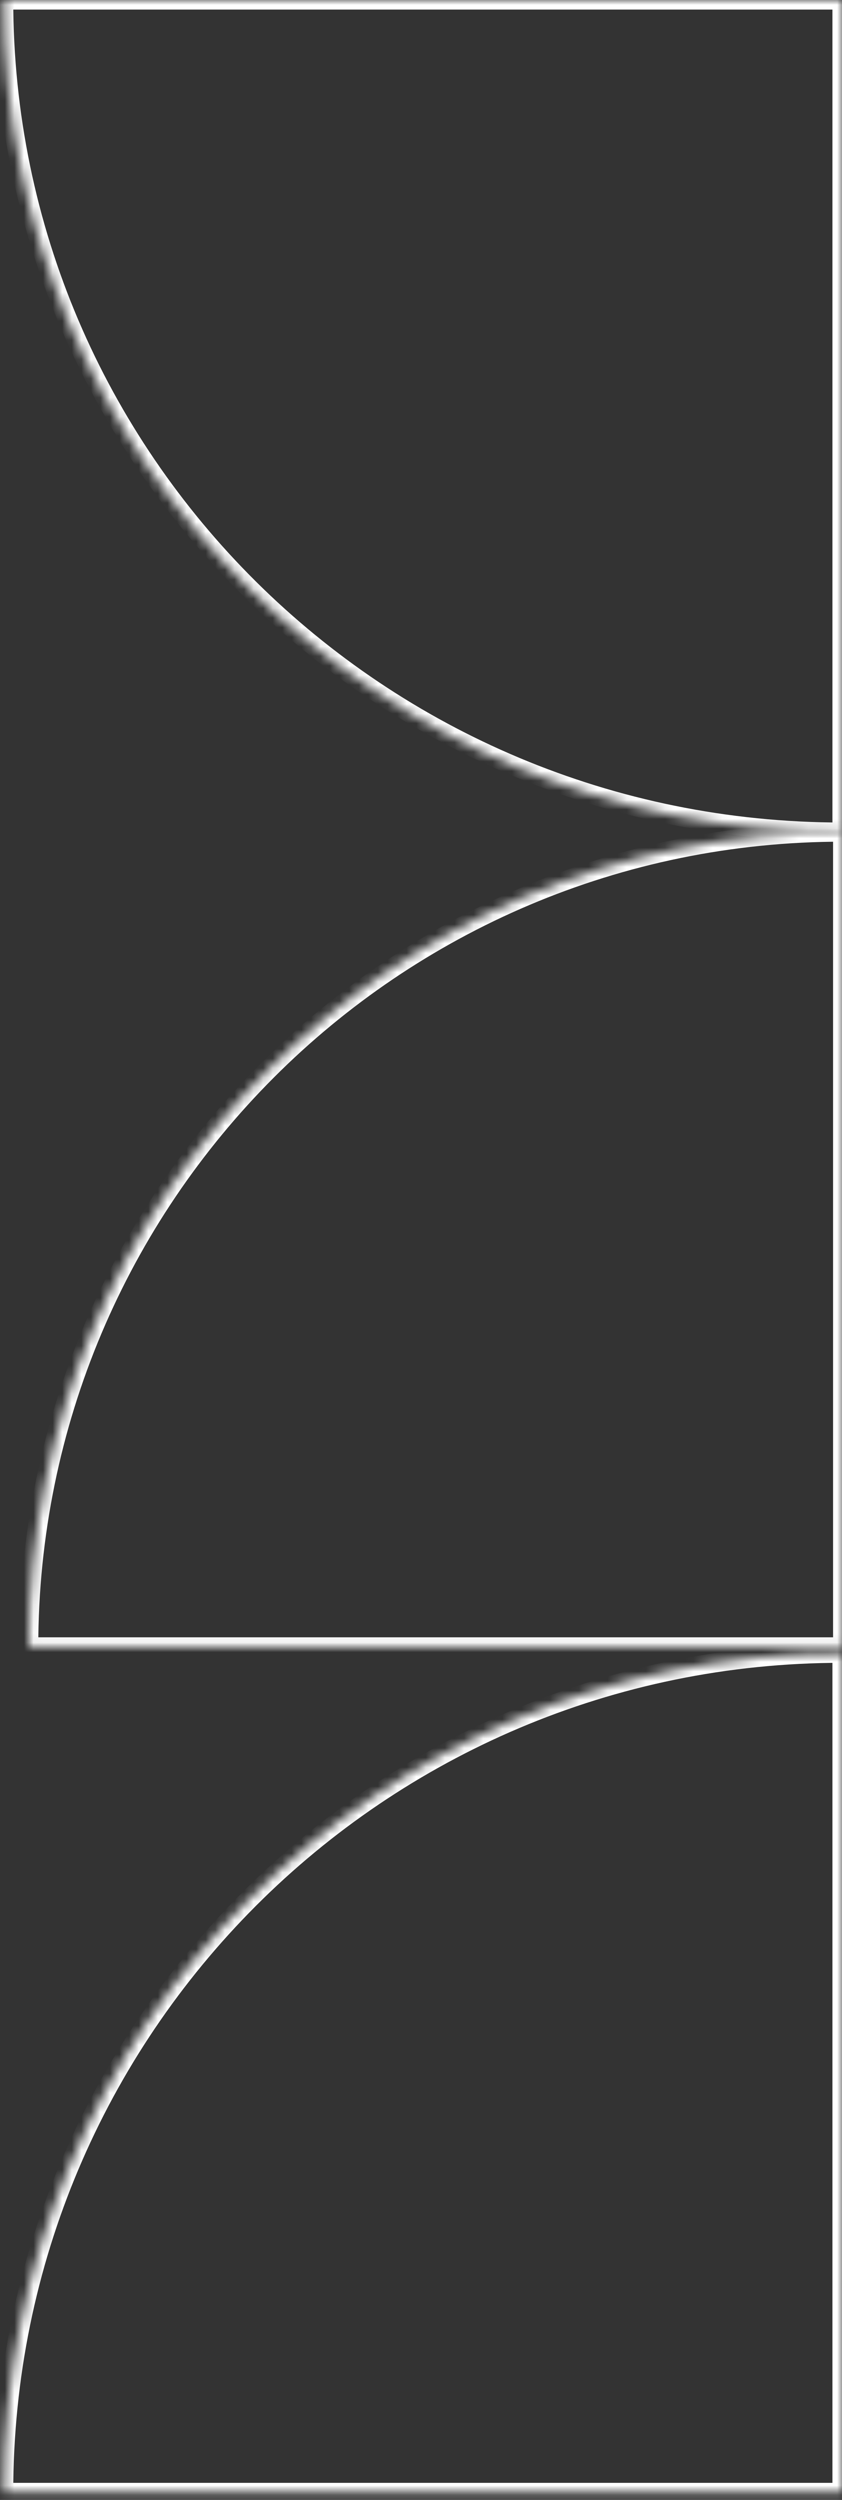
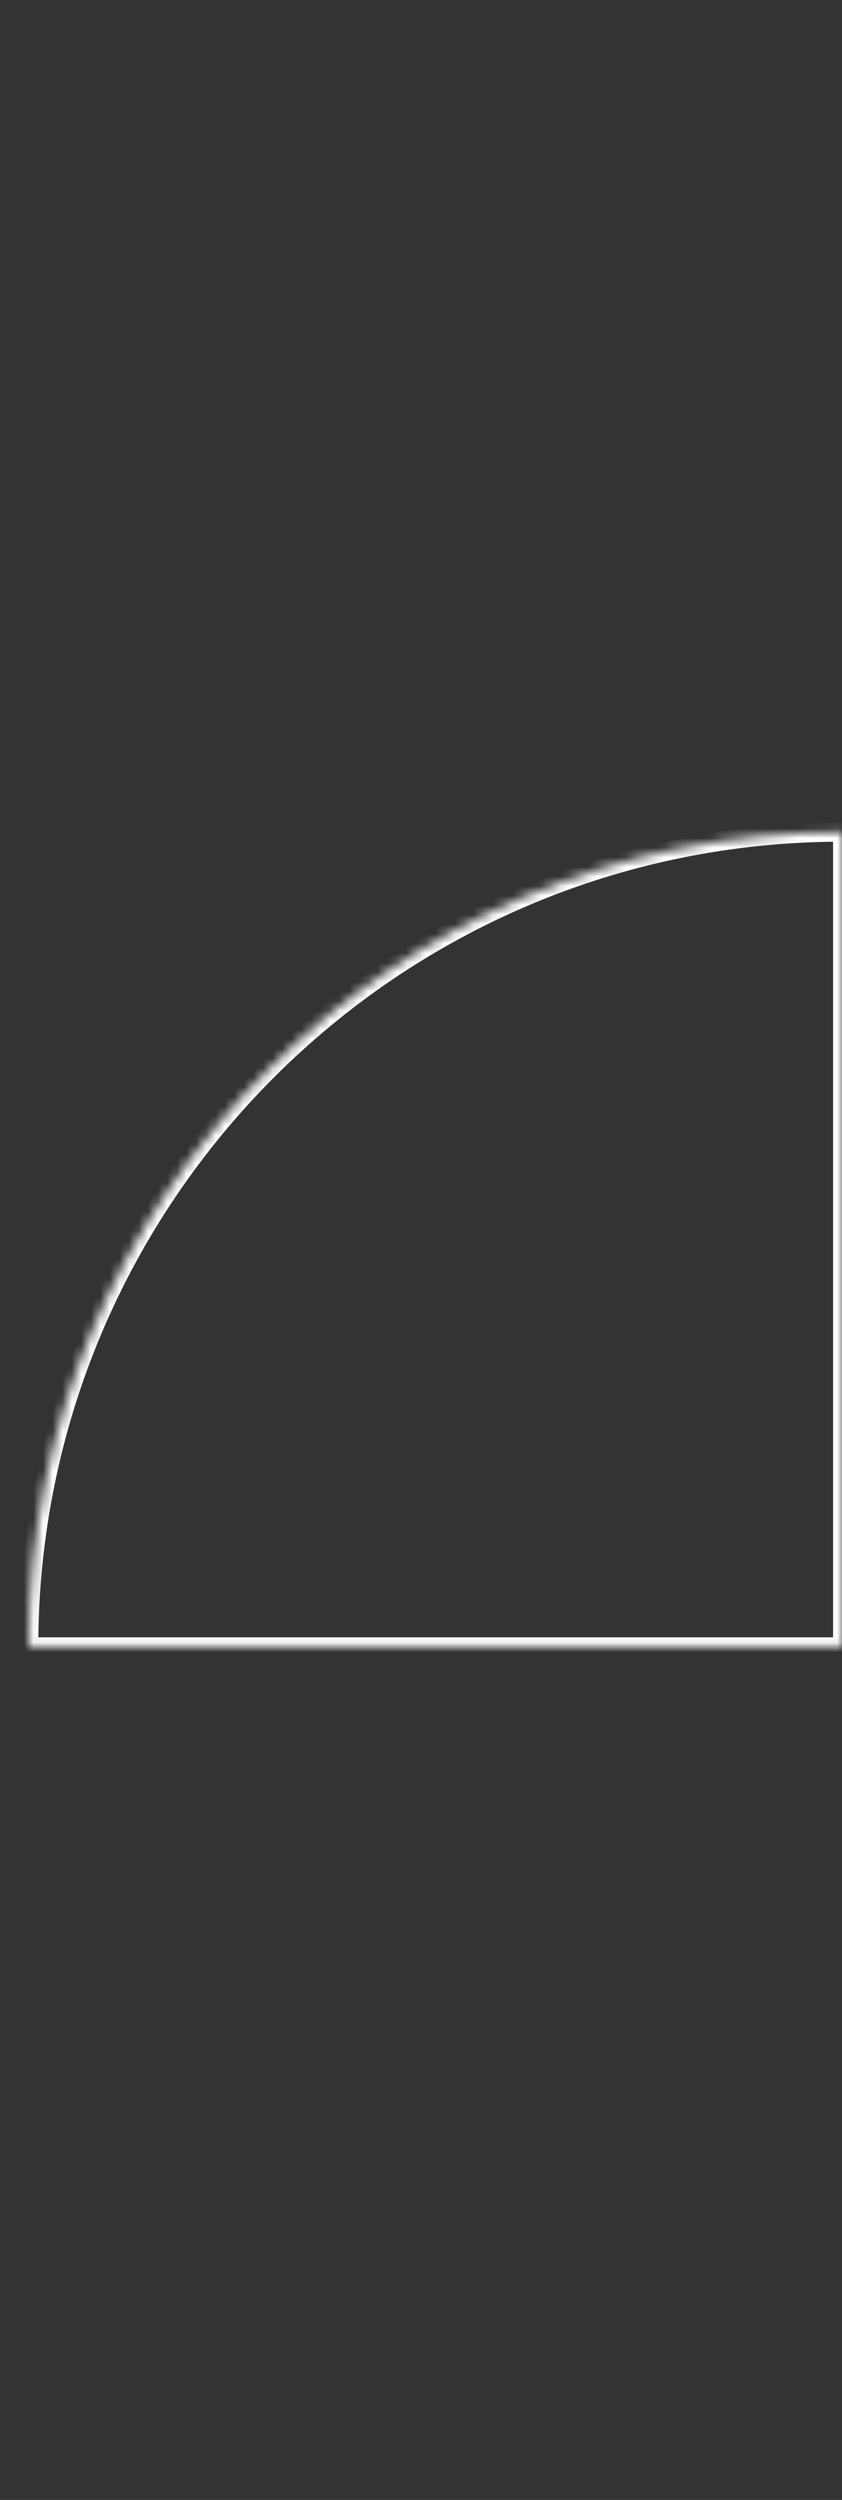
<svg xmlns="http://www.w3.org/2000/svg" width="88" height="261" viewBox="0 0 88 261" fill="none">
  <rect x="0" y="0" width="88" height="261" fill="#333333" stroke="none" />
  <mask id="path-1-inside-1_247_2807" fill="white">
    <path fill-rule="evenodd" clip-rule="evenodd" d="M88.067 86.873L88.067 171.94L3 171.94C3 171.94 3 171.94 3 171.94C3 124.959 41.086 86.873 88.067 86.873Z" />
  </mask>
  <path d="M88.067 86.873L89.067 86.873L89.067 85.873L88.067 85.873L88.067 86.873ZM88.067 171.94L88.067 172.94L89.067 172.94L89.067 171.94L88.067 171.94ZM3 171.94L2 171.94L2 172.94L3 172.94L3 171.94ZM87.067 86.873L87.067 171.94L89.067 171.94L89.067 86.873L87.067 86.873ZM88.067 170.94L3 170.94L3 172.94L88.067 172.94L88.067 170.94ZM4 171.94C4 171.94 4 171.94 4 171.94C4 171.94 4 171.94 4 171.94L2 171.94C2 171.94 2 171.94 2 171.94C2 171.94 2 171.94 2 171.94L4 171.94ZM4 171.94C4 125.511 41.638 87.873 88.067 87.873L88.067 85.873C40.533 85.873 2 124.406 2 171.94L4 171.94Z" fill="white" mask="url(#path-1-inside-1_247_2807)" />
  <mask id="path-3-inside-2_247_2807" fill="white">
    <path fill-rule="evenodd" clip-rule="evenodd" d="M0.384 260.218L88 260.218L88 172.603C88 172.603 88 172.603 88 172.603C39.611 172.603 0.384 211.829 0.384 260.218Z" />
  </mask>
-   <path d="M0.384 260.218L0.384 261.218L-0.616 261.218L-0.616 260.218L0.384 260.218ZM88 260.218L89 260.218L89 261.218L88 261.218L88 260.218ZM88 172.603L88 171.603L89 171.603L89 172.603L88 172.603ZM0.384 259.218L88 259.218L88 261.218L0.384 261.218L0.384 259.218ZM87 260.218L87 172.603L89 172.603L89 260.218L87 260.218ZM88 173.603C88 173.603 88 173.603 88 173.603C88 173.603 88 173.603 88 173.603L88 171.603C88 171.603 88 171.603 88 171.603C88 171.603 88 171.603 88 171.603L88 173.603ZM88 173.603C40.163 173.603 1.384 212.381 1.384 260.218L-0.616 260.218C-0.616 211.277 39.059 171.603 88 171.603L88 173.603Z" fill="white" mask="url(#path-3-inside-2_247_2807)" />
  <mask id="path-5-inside-3_247_2807" fill="white">
    <path fill-rule="evenodd" clip-rule="evenodd" d="M0.384 7.65962e-06L88 0L88 86.873C88 86.873 88 86.873 88 86.873C39.611 86.873 0.384 47.978 0.384 7.65962e-06Z" />
  </mask>
-   <path d="M0.384 7.65962e-06L0.384 -1L-0.616 -1L-0.616 1.53764e-05L0.384 7.65962e-06ZM88 0L89 -8.74228e-08L89 -1L88 -1L88 0ZM88 86.873L88 87.873L89 87.873L89 86.873L88 86.873ZM0.384 1L88 1L88 -1L0.384 -1L0.384 1ZM87 8.74228e-08L87 86.873L89 86.873L89 -8.74228e-08L87 8.74228e-08ZM88 85.873C88 85.873 88 85.873 88 85.873C88 85.873 88 85.873 88 85.873L88 87.873C88 87.873 88 87.873 88 87.873C88 87.873 88 87.873 88 87.873L88 85.873ZM88 85.873C40.155 85.873 1.384 47.418 1.384 -5.71969e-08L-0.616 1.53764e-05C-0.616 48.539 39.067 87.873 88 87.873L88 85.873Z" fill="white" mask="url(#path-5-inside-3_247_2807)" />
</svg>